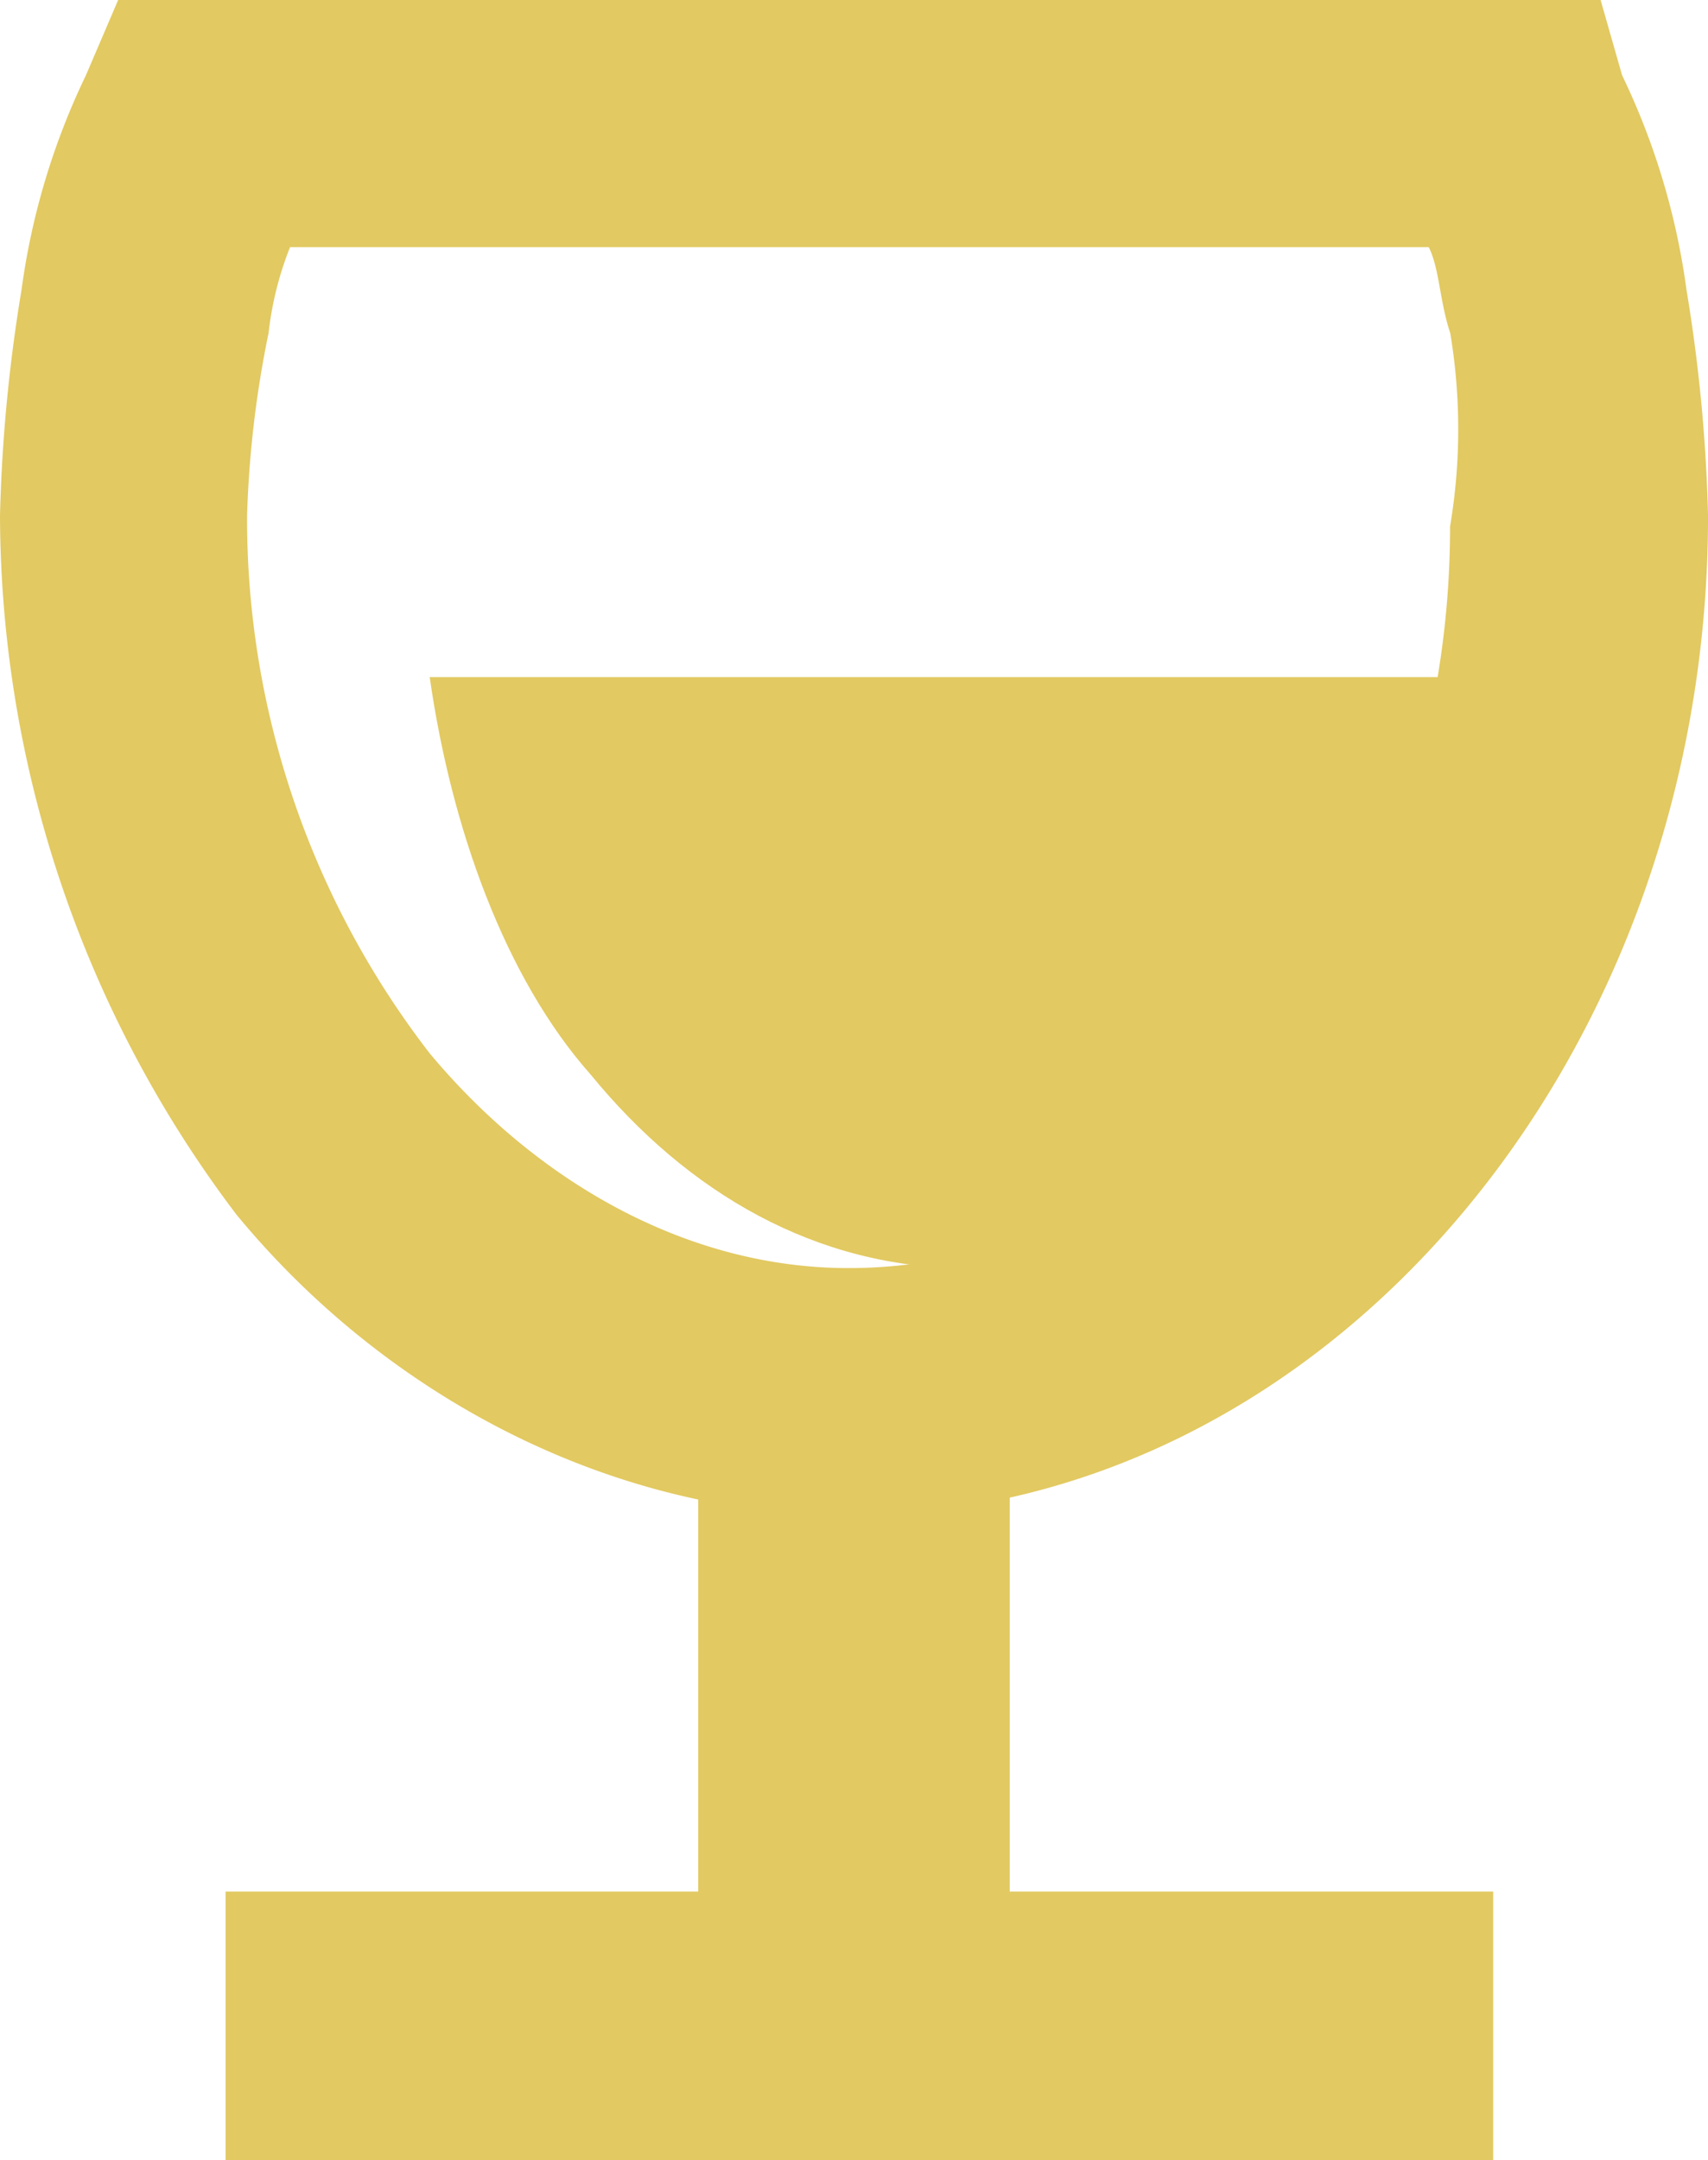
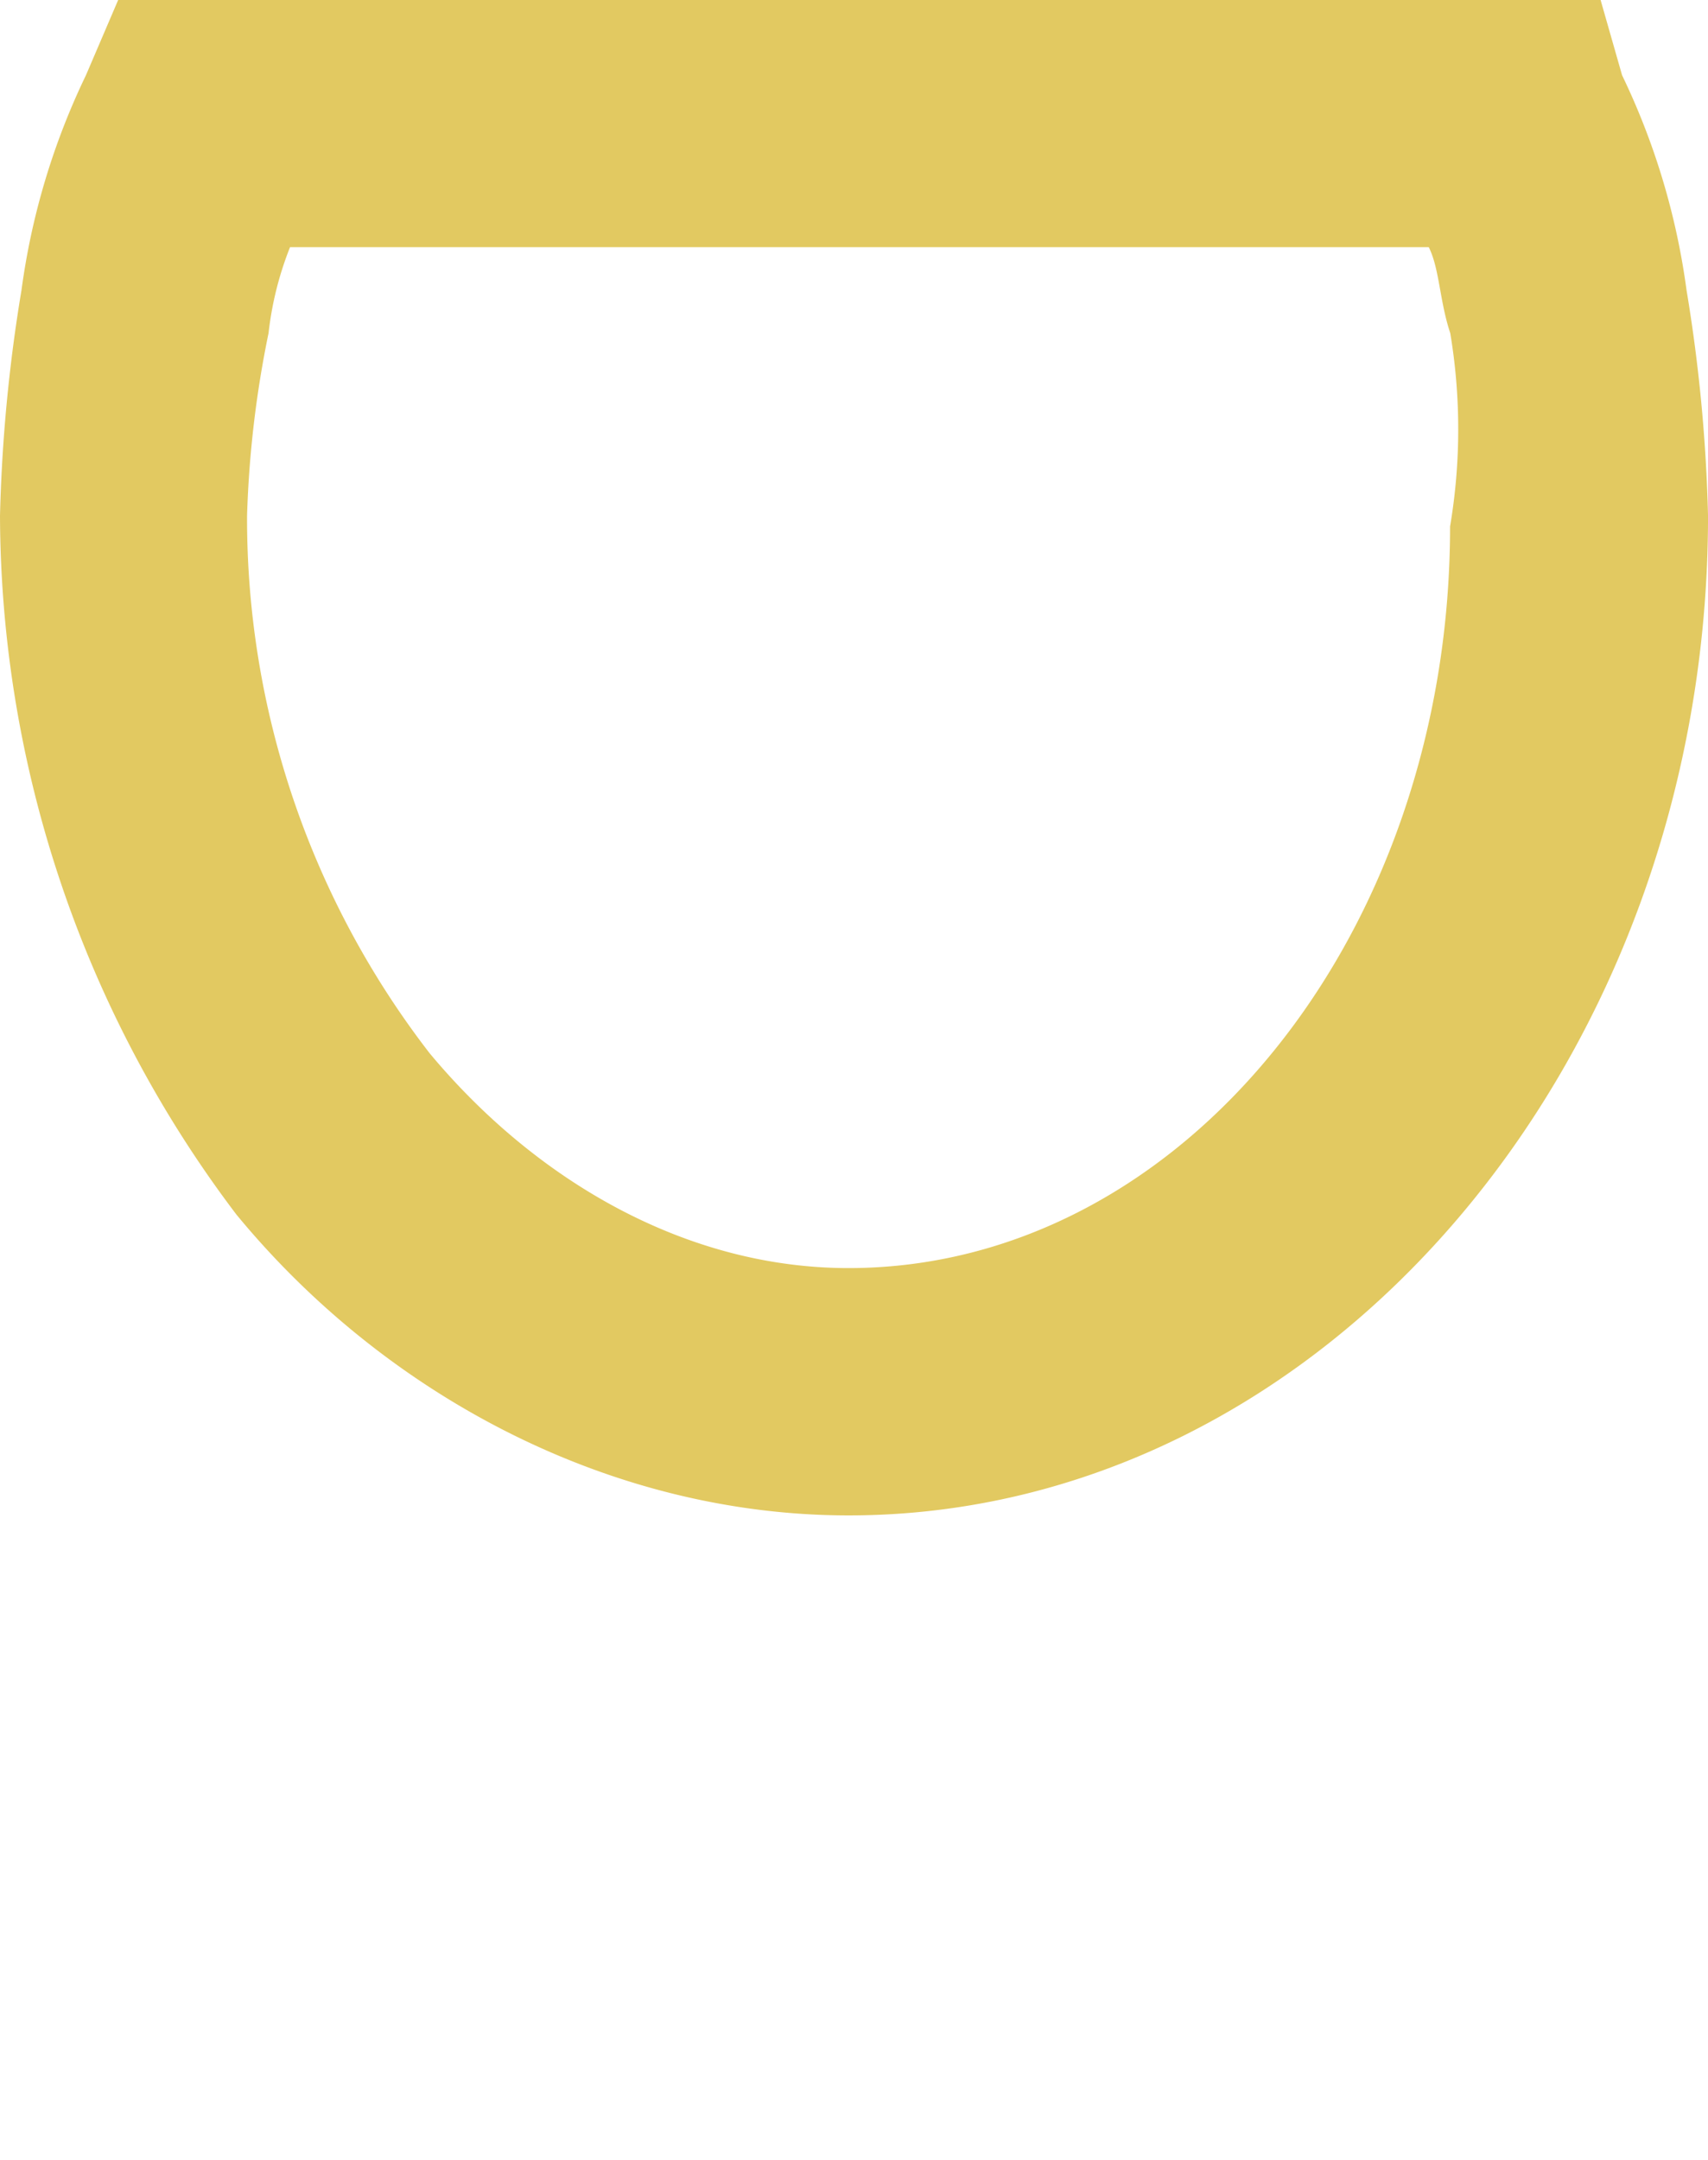
<svg xmlns="http://www.w3.org/2000/svg" viewBox="0 0 70.192 88.734">
  <defs>
    <style>
      .cls-1 {
        fill: #e2c961;
        fill-rule: evenodd;
      }
    </style>
  </defs>
  <g id="Group_2461" data-name="Group 2461" transform="translate(-993 -1697)">
    <path id="Path_1399" data-name="Path 1399" class="cls-1" d="M66.661,3.09a29.3,29.3,0,0,1,2.649,8.829,65.862,65.862,0,0,1,.883,9.271c0,22.515-15.893,41.056-35.317,41.056-9.712,0-18.983-4.856-25.163-12.361A47.744,47.744,0,0,1,0,21.19a65.861,65.861,0,0,1,.883-9.271A29.3,29.3,0,0,1,3.532,3.09L4.856,0H65.778l.883,3.09ZM59.6,13.685c-.441-1.324-.441-2.649-.883-3.532H11.919a13.647,13.647,0,0,0-.883,3.532,43.5,43.5,0,0,0-.883,7.5,35.908,35.908,0,0,0,7.5,22.073c4.415,5.3,10.6,8.829,17.217,8.829,13.685,0,24.722-13.685,24.722-30.461A23.964,23.964,0,0,0,59.6,13.685Z" transform="translate(993 1697)" />
-     <path id="Path_1400" data-name="Path 1400" class="cls-1" d="M2.1,56.185H21.524V32.346h12.8V56.185H54.193V67.222H2.1V56.185ZM10.488,6.3c.883,6.18,3.09,12.361,6.622,16.334,3.973,4.856,9.271,7.946,15.451,7.946,11.478,0,20.749-10.6,22.073-24.28Z" transform="translate(1000.171 1718.512)" />
  </g>
</svg>